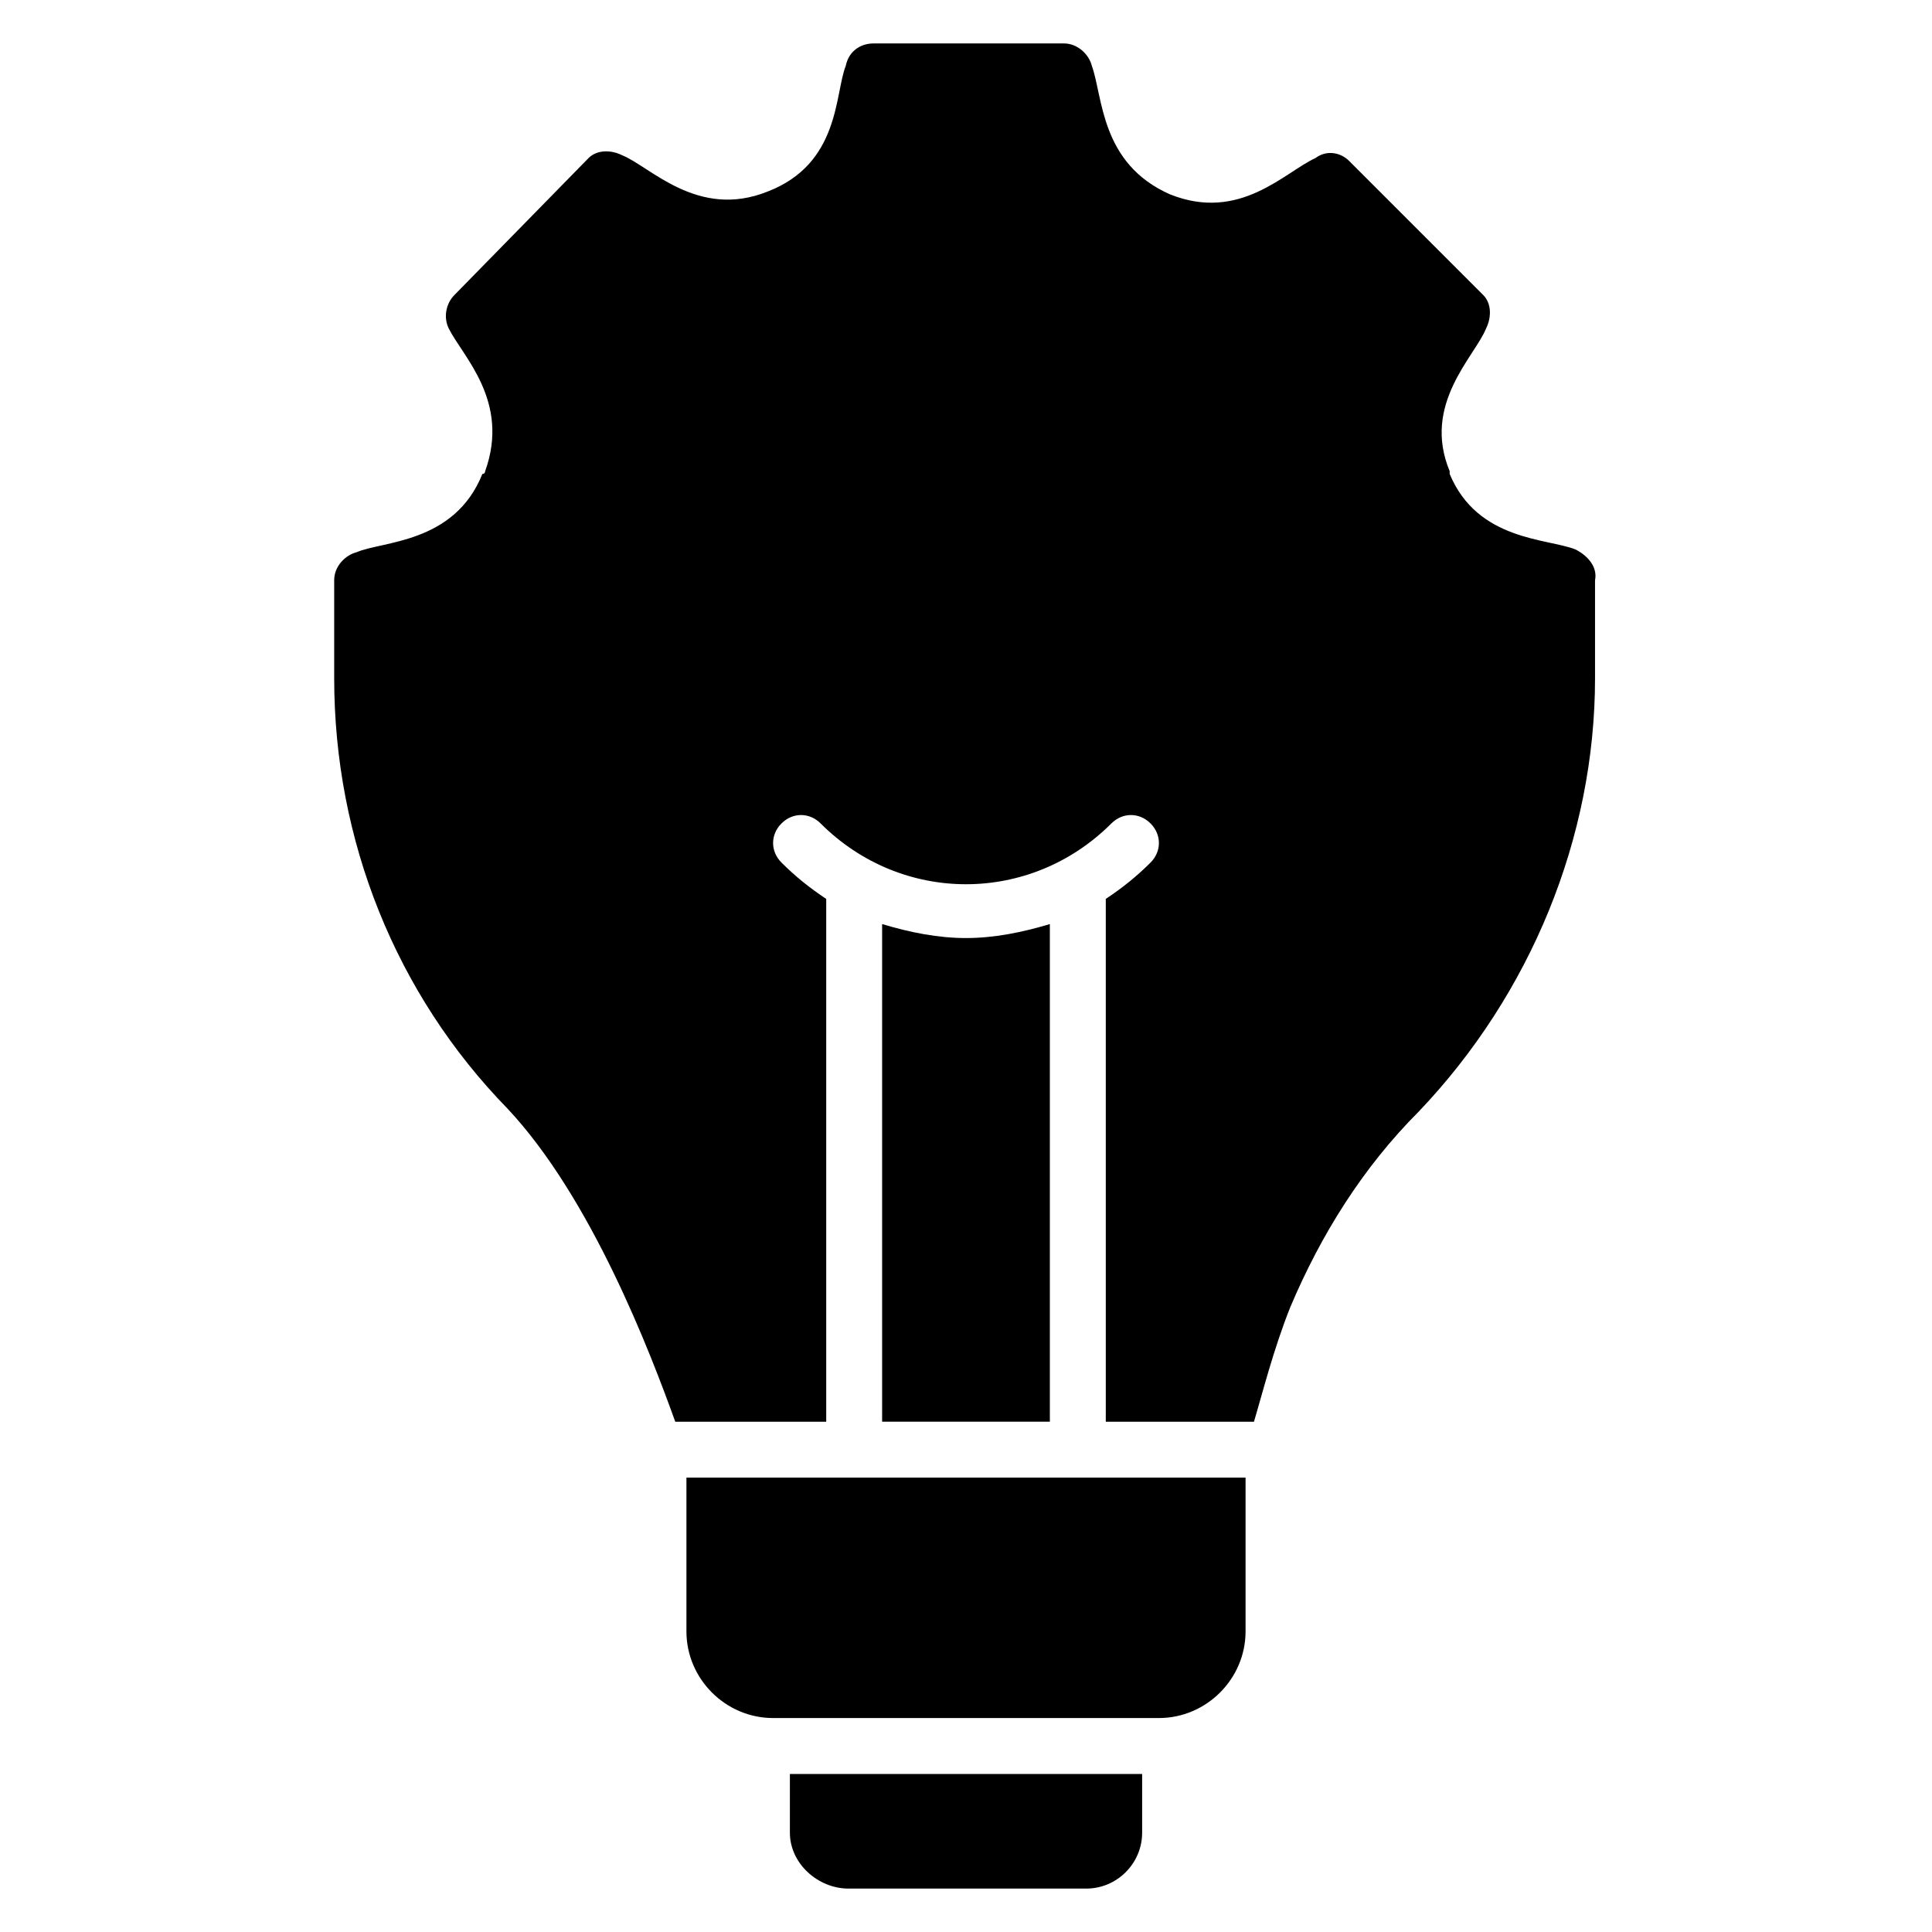
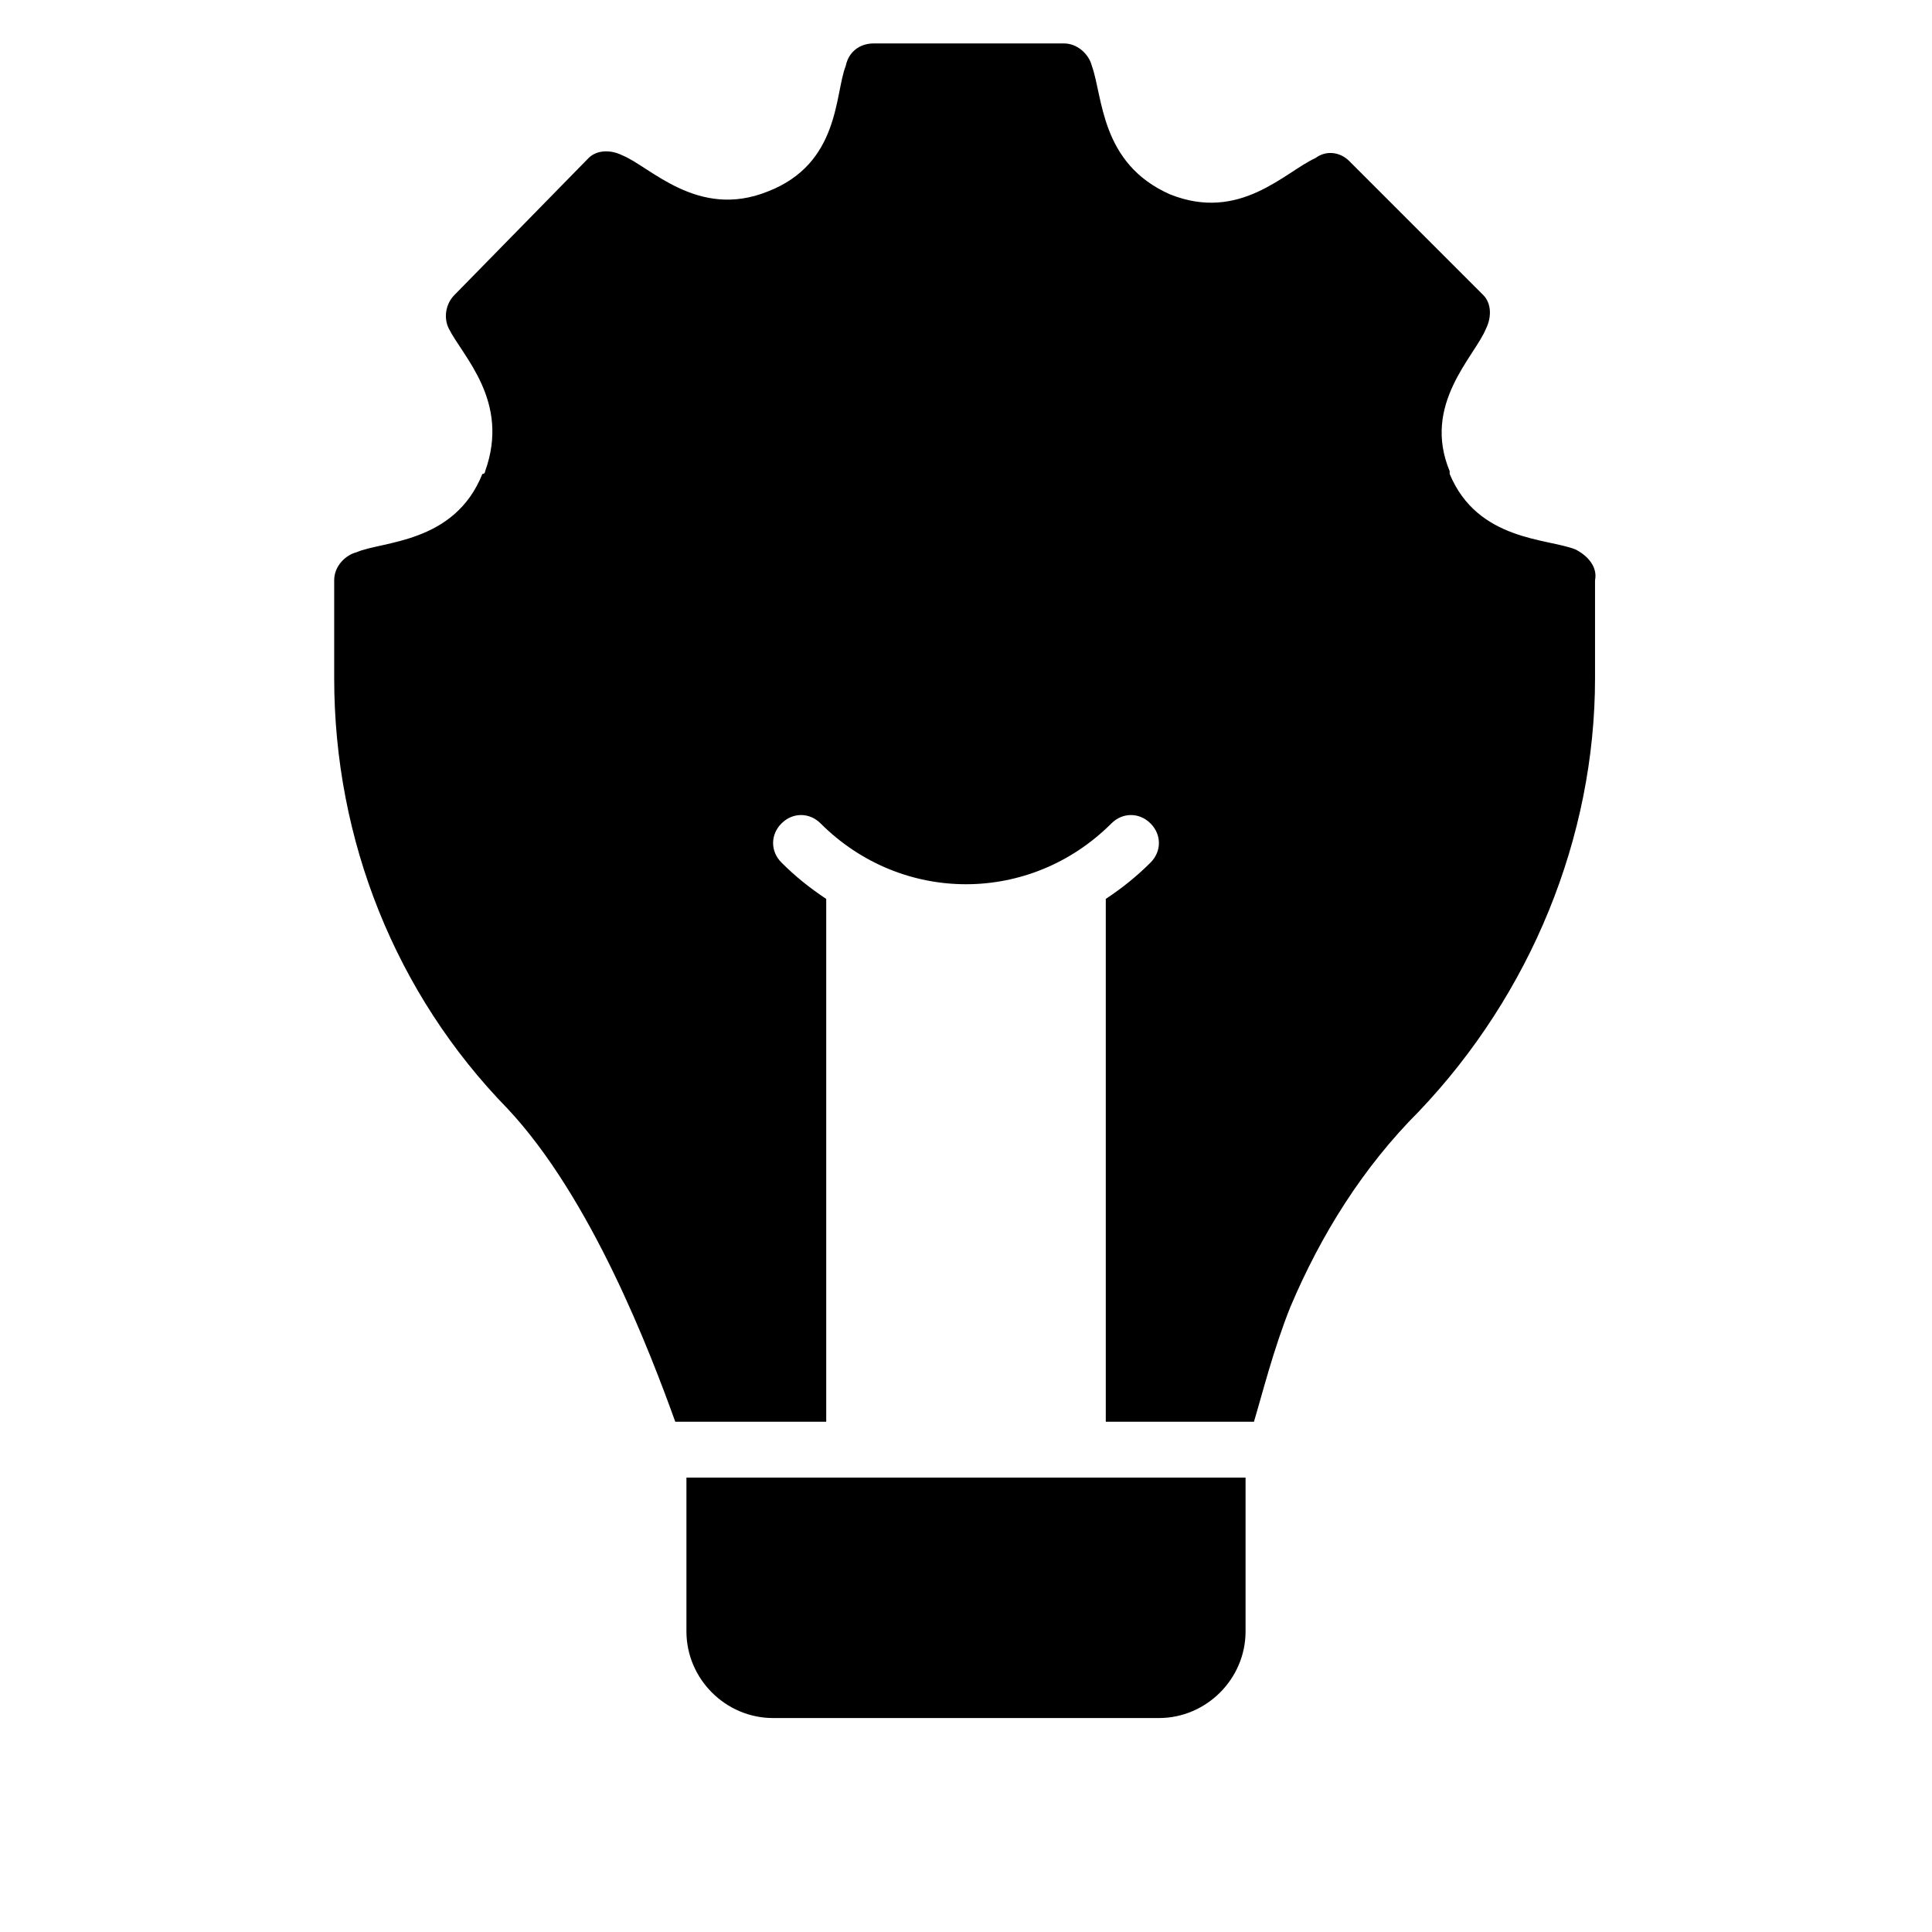
<svg xmlns="http://www.w3.org/2000/svg" fill="#000000" width="800px" height="800px" version="1.1" viewBox="144 144 512 512">
  <g>
-     <path d="m446.68 613.38v16.301c0 8.148-6.668 14.816-14.816 14.816h-62.977c-8.148 0-15.559-6.668-15.559-14.816v-15.559h93.352z" />
    <path d="m325.91 535.58v40.75c0 12.594 10.371 22.969 22.969 22.969h102.24c12.594 0 22.969-10.371 22.969-22.969v-40.75z" />
-     <path d="m377.77 388.89v131.88h44.453v-131.88c-7.41 2.223-14.816 3.703-22.227 3.703s-14.82-1.48-22.227-3.703z" />
    <path d="m561.52 289.61c-7.41-2.965-25.93-2.223-33.34-20.004v-0.742c-7.41-17.781 6.668-30.375 9.633-37.785 1.48-2.965 1.48-6.668-0.742-8.891l-35.562-35.562c-2.223-2.223-5.926-2.965-8.891-0.742-8.148 3.703-20.004 17.039-38.527 9.633-18.523-8.148-17.781-25.93-20.746-34.082-0.742-2.965-3.707-5.926-7.41-5.926h-50.383c-3.703 0-6.668 2.223-7.41 5.926-2.965 7.41-1.48 25.93-20.746 33.34-18.523 7.41-31.117-6.668-38.527-9.633-2.965-1.48-6.668-1.48-8.891 0.742l-35.559 36.305c-2.223 2.223-2.965 5.926-1.48 8.891 3.703 7.41 16.301 19.262 9.633 37.785 0 0 0 0.742-0.742 0.742-7.41 18.523-26.672 17.781-33.34 20.746-2.965 0.742-5.926 3.703-5.926 7.41v25.934c0 42.973 16.301 83.723 45.938 114.1 22.227 23.707 37.785 64.457 44.453 82.98l40.004-0.004v-138.55c-4.445-2.965-8.148-5.926-11.855-9.633-2.965-2.965-2.965-7.41 0-10.371 2.965-2.965 7.41-2.965 10.371 0 21.484 21.484 55.566 21.484 77.055 0 2.965-2.965 7.41-2.965 10.371 0 2.965 2.965 2.965 7.41 0 10.371-3.703 3.703-7.41 6.668-11.855 9.633v138.55h39.266c2.223-7.41 5.188-19.262 9.633-30.375 8.148-19.262 19.262-37.043 34.082-51.863 29.637-31.117 46.676-72.609 46.676-114.84v-25.934c0.746-3.703-2.219-6.668-5.18-8.148z" />
  </g>
</svg>